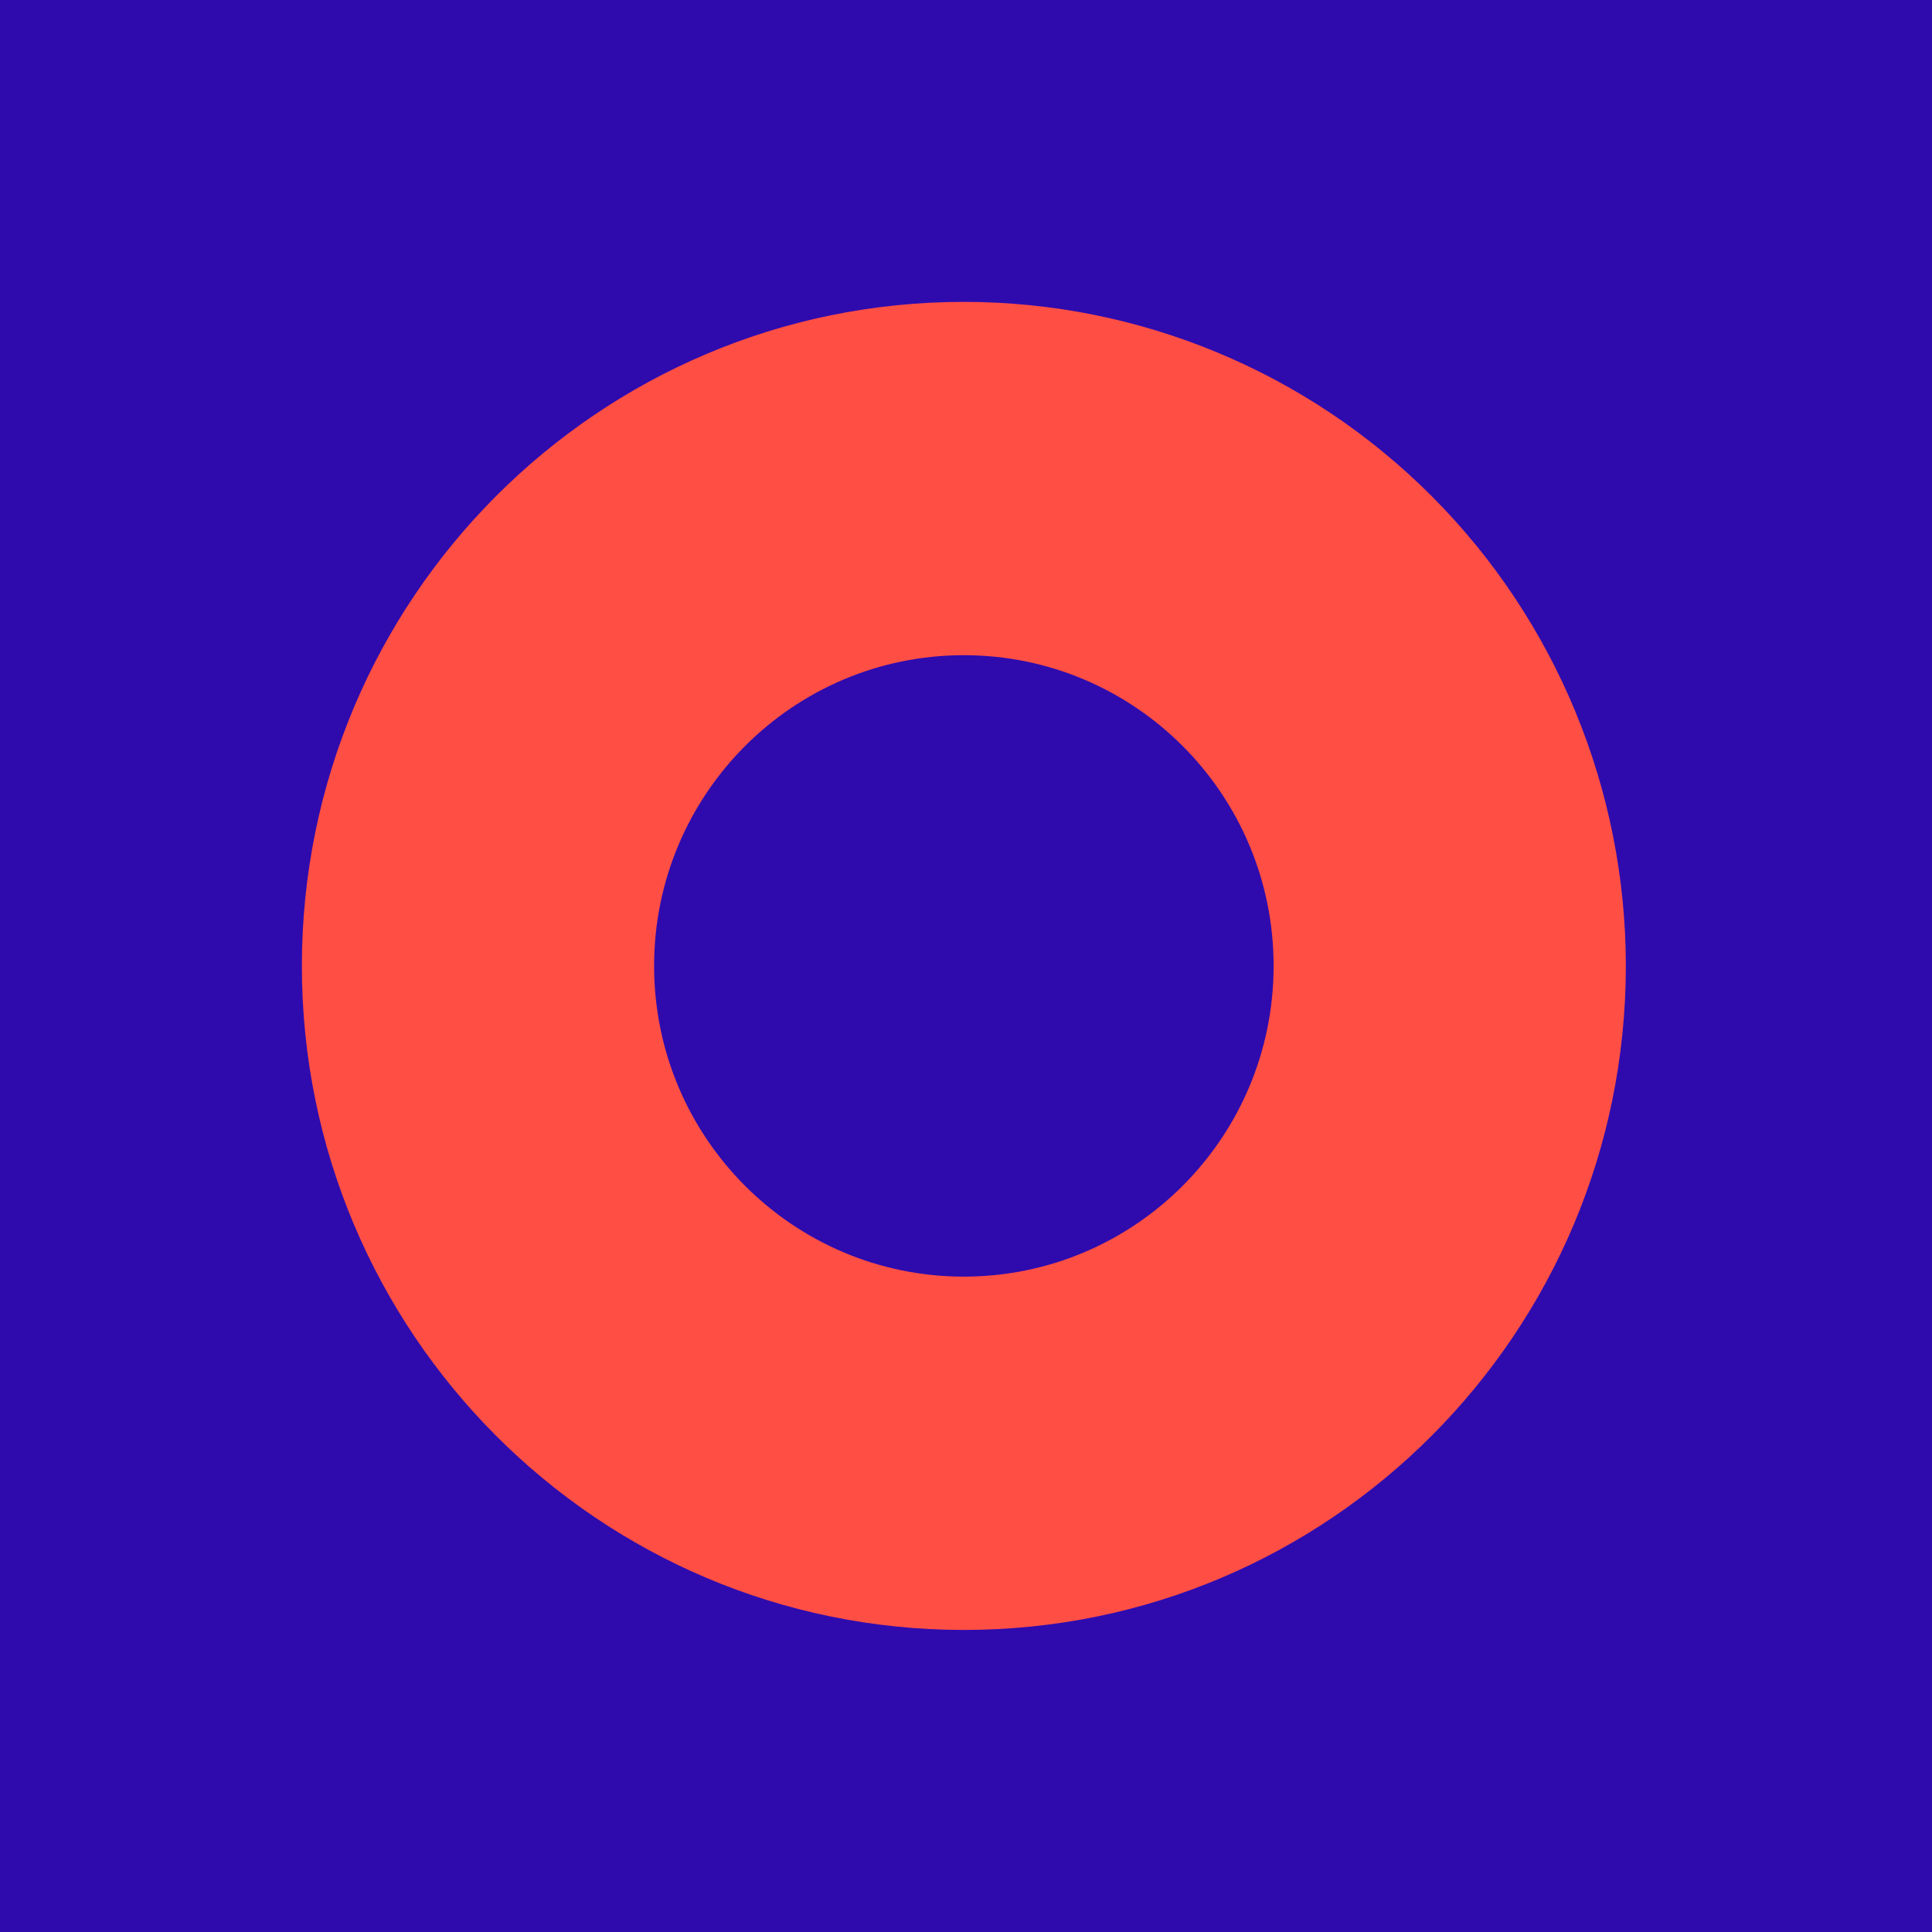
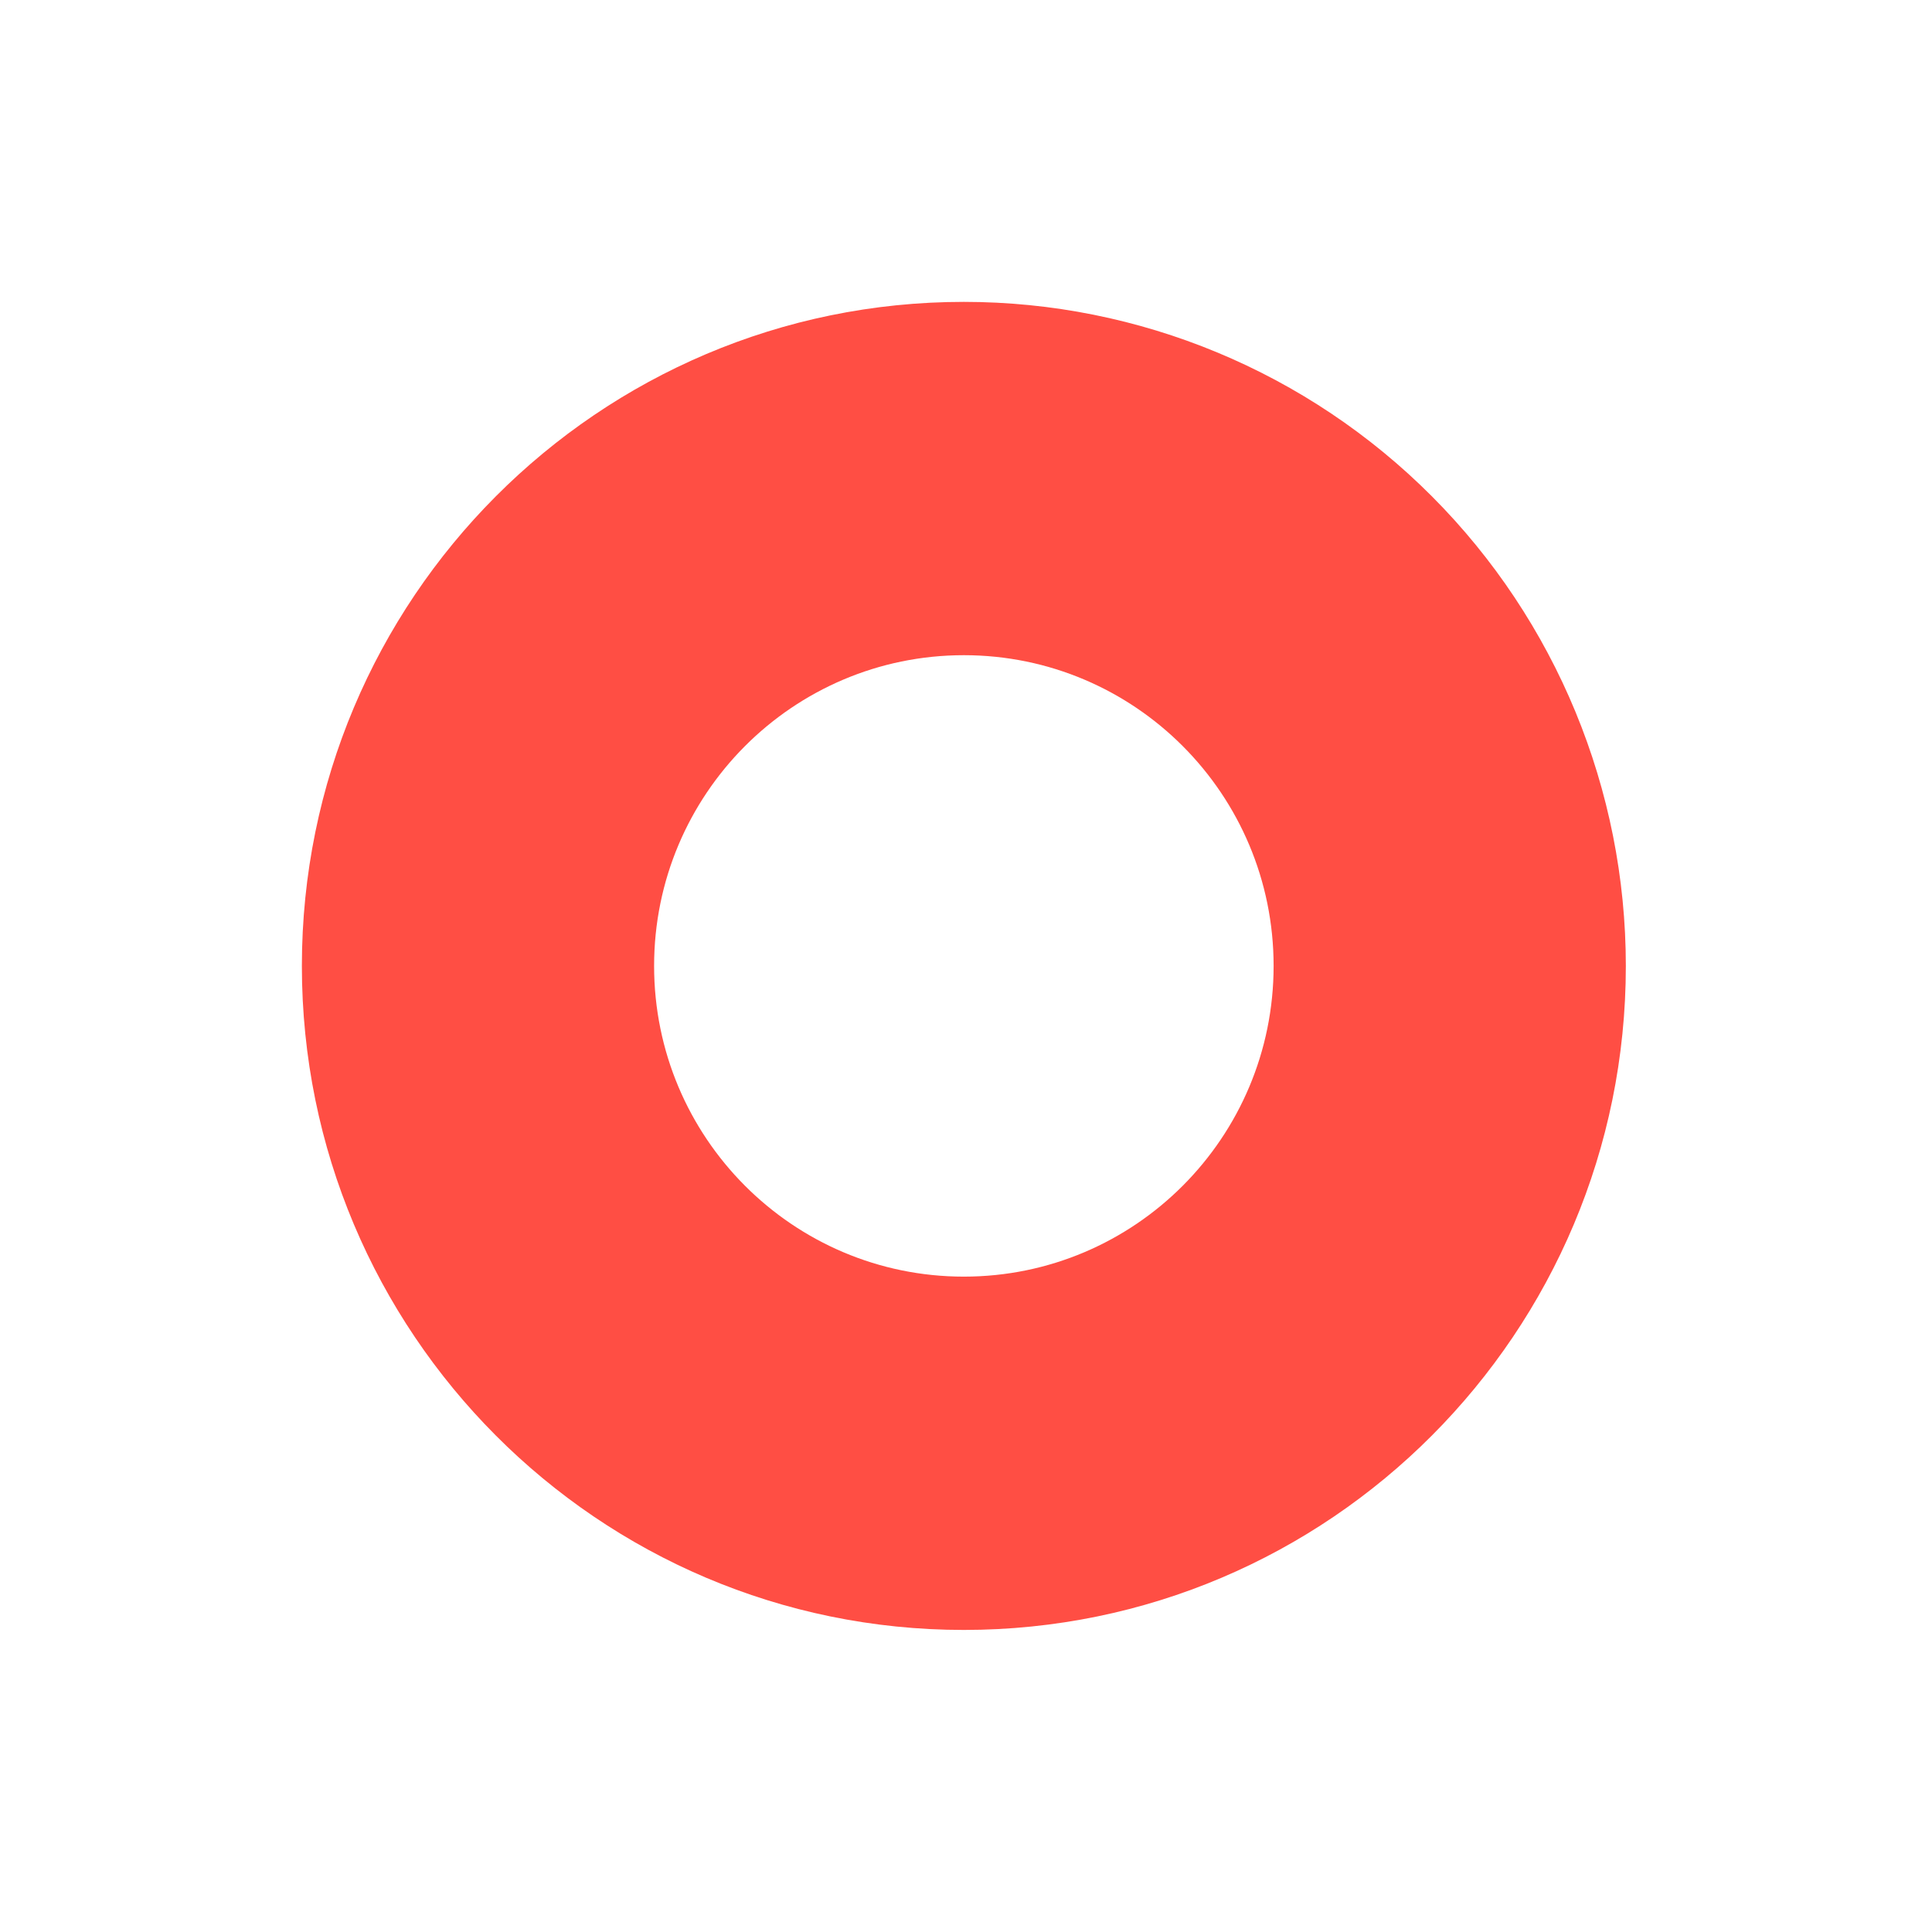
<svg xmlns="http://www.w3.org/2000/svg" width="32" height="32" viewBox="0 0 32 32" fill="none">
-   <rect width="32" height="32" fill="#2F0BAE" />
-   <path d="M15.965 5C18.873 5 21.662 6.159 23.718 8.222C25.774 10.284 26.929 13.082 26.929 15.999C26.929 22.073 22.02 26.997 15.965 26.997C9.909 26.997 5 22.073 5 15.999C5 9.925 9.909 5 15.965 5ZM15.965 10.852C13.132 10.852 10.834 13.157 10.834 15.999C10.834 18.841 13.132 21.145 15.965 21.145C18.798 21.144 21.095 18.841 21.095 15.999C21.095 13.157 18.798 10.853 15.965 10.852Z" fill="#FF4E44" />
+   <path d="M15.965 5C18.873 5 21.662 6.159 23.718 8.222C25.774 10.284 26.929 13.082 26.929 15.999C26.929 22.073 22.02 26.997 15.965 26.997C9.909 26.997 5 22.073 5 15.999C5 9.925 9.909 5 15.965 5ZM15.965 10.852C13.132 10.852 10.834 13.157 10.834 15.999C10.834 18.841 13.132 21.145 15.965 21.145C18.798 21.144 21.095 18.841 21.095 15.999C21.095 13.157 18.798 10.853 15.965 10.852" fill="#FF4E44" />
</svg>